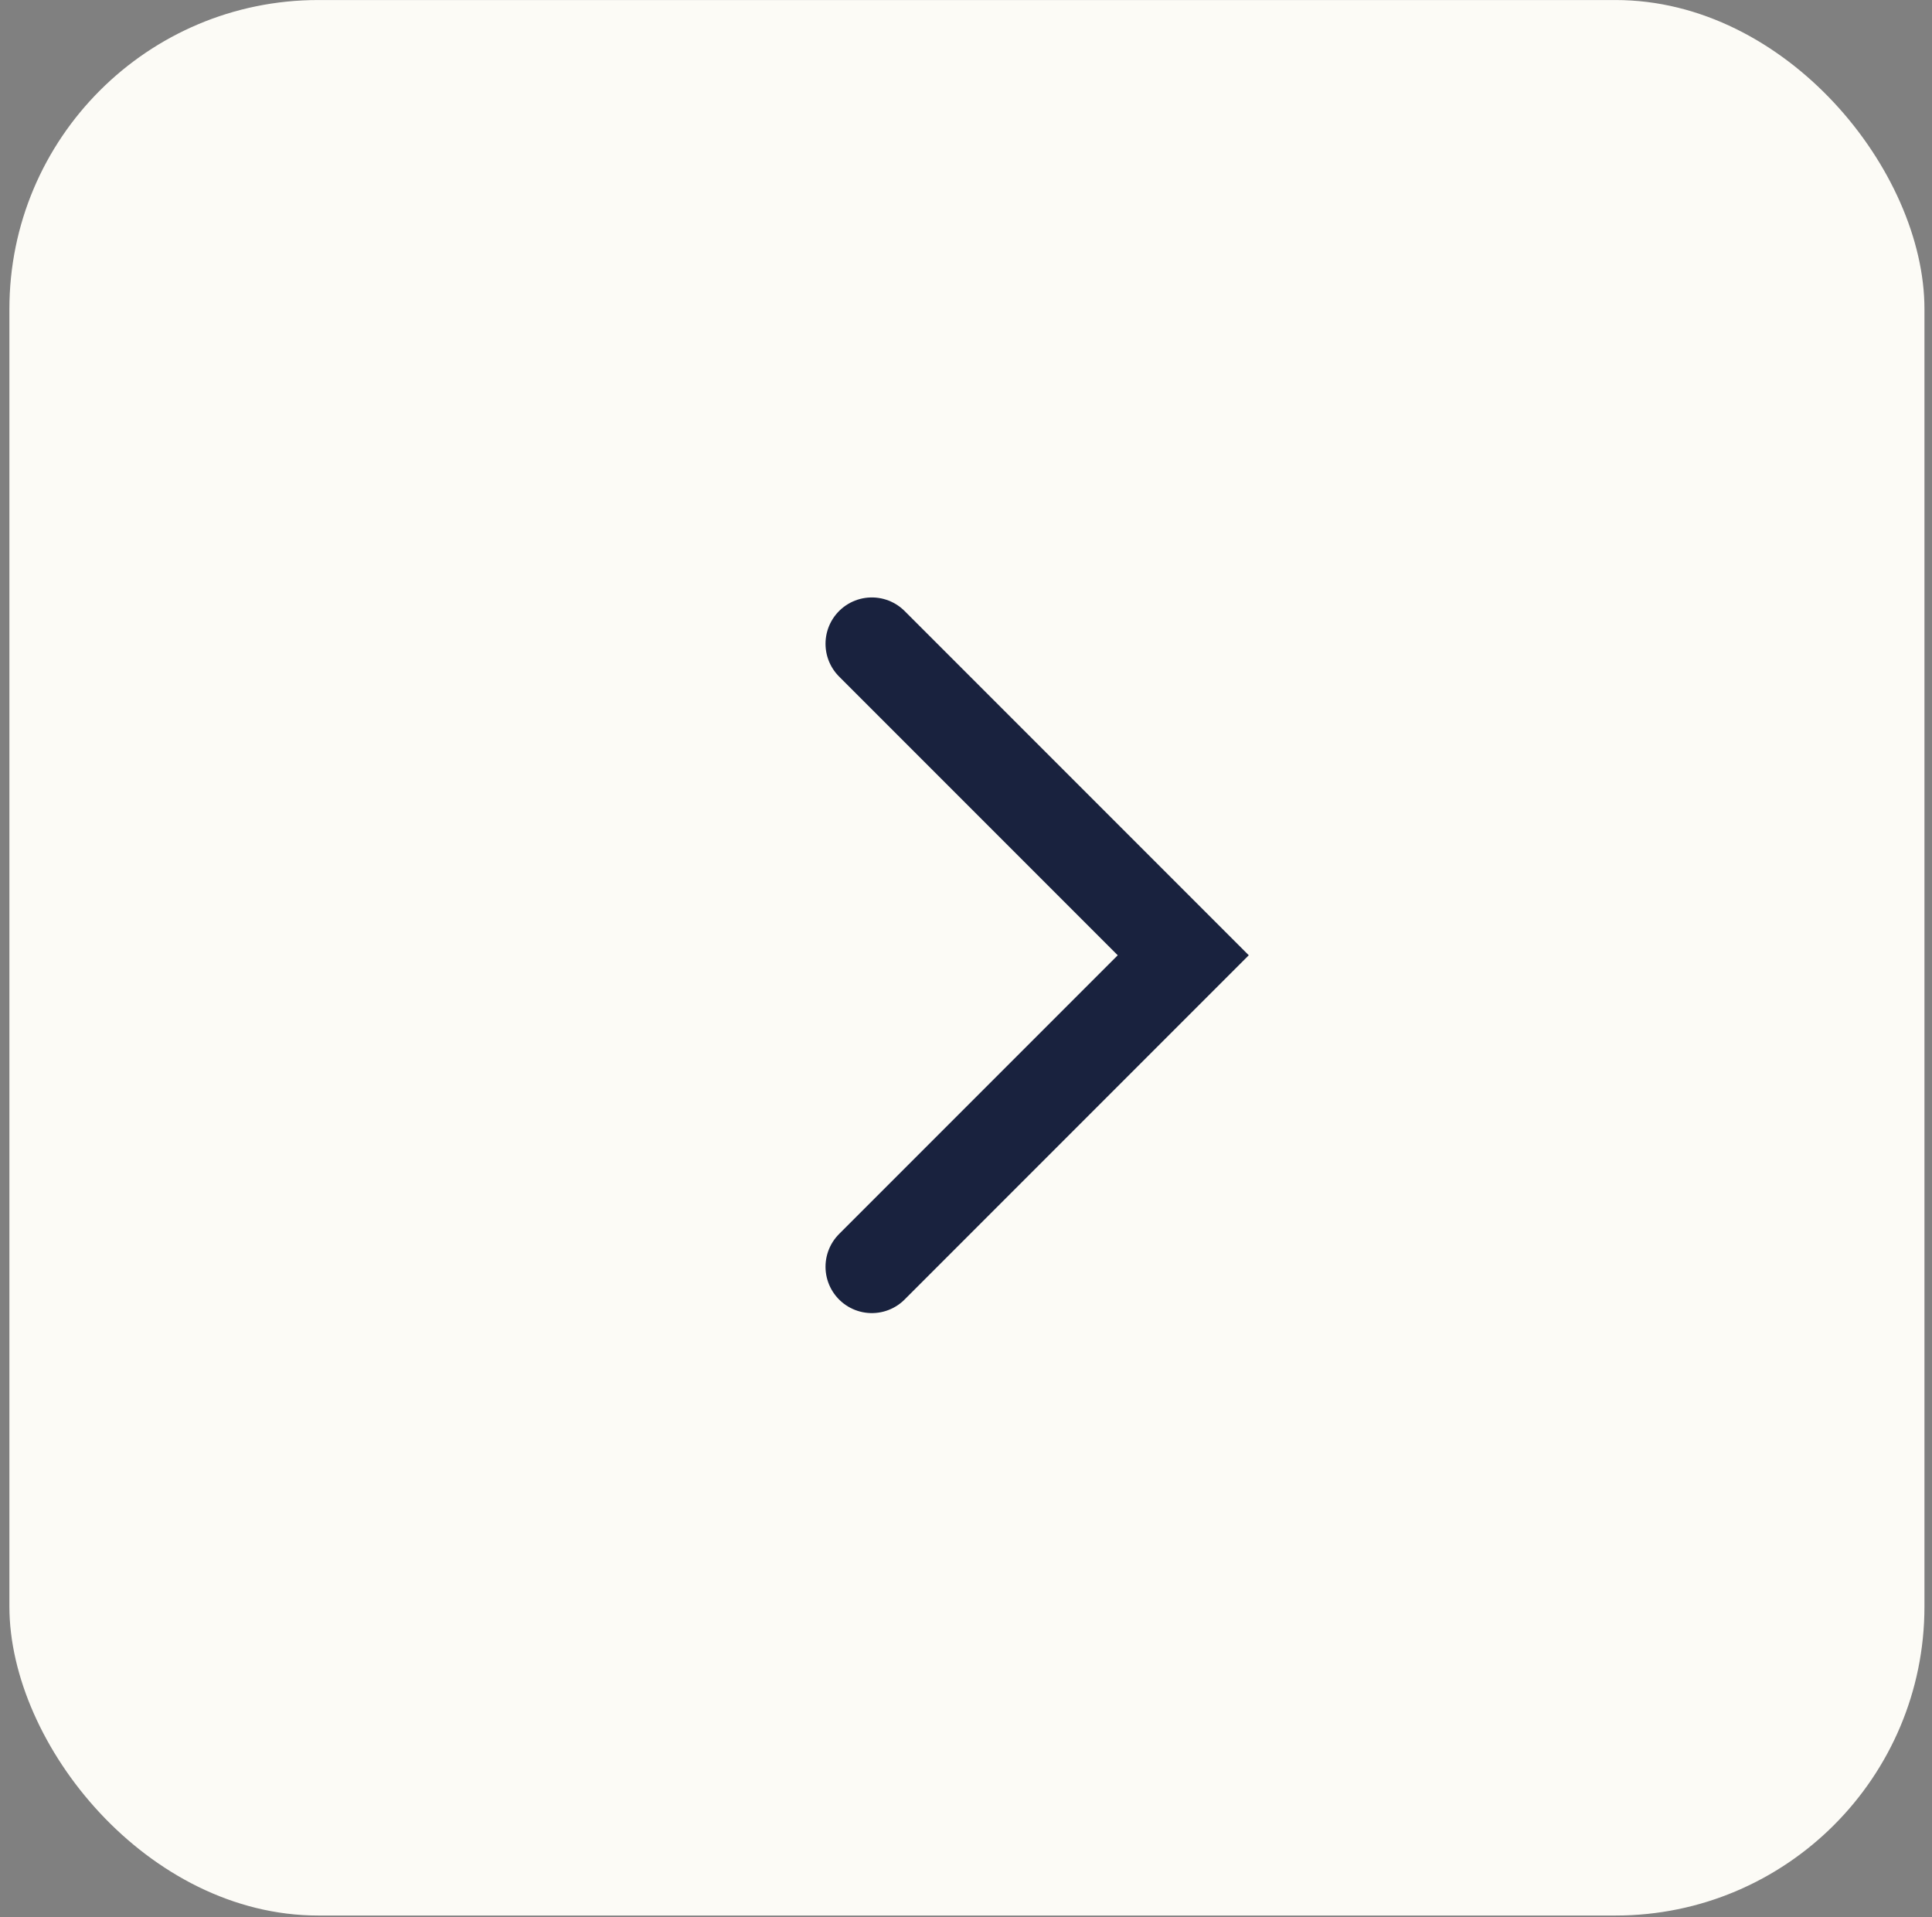
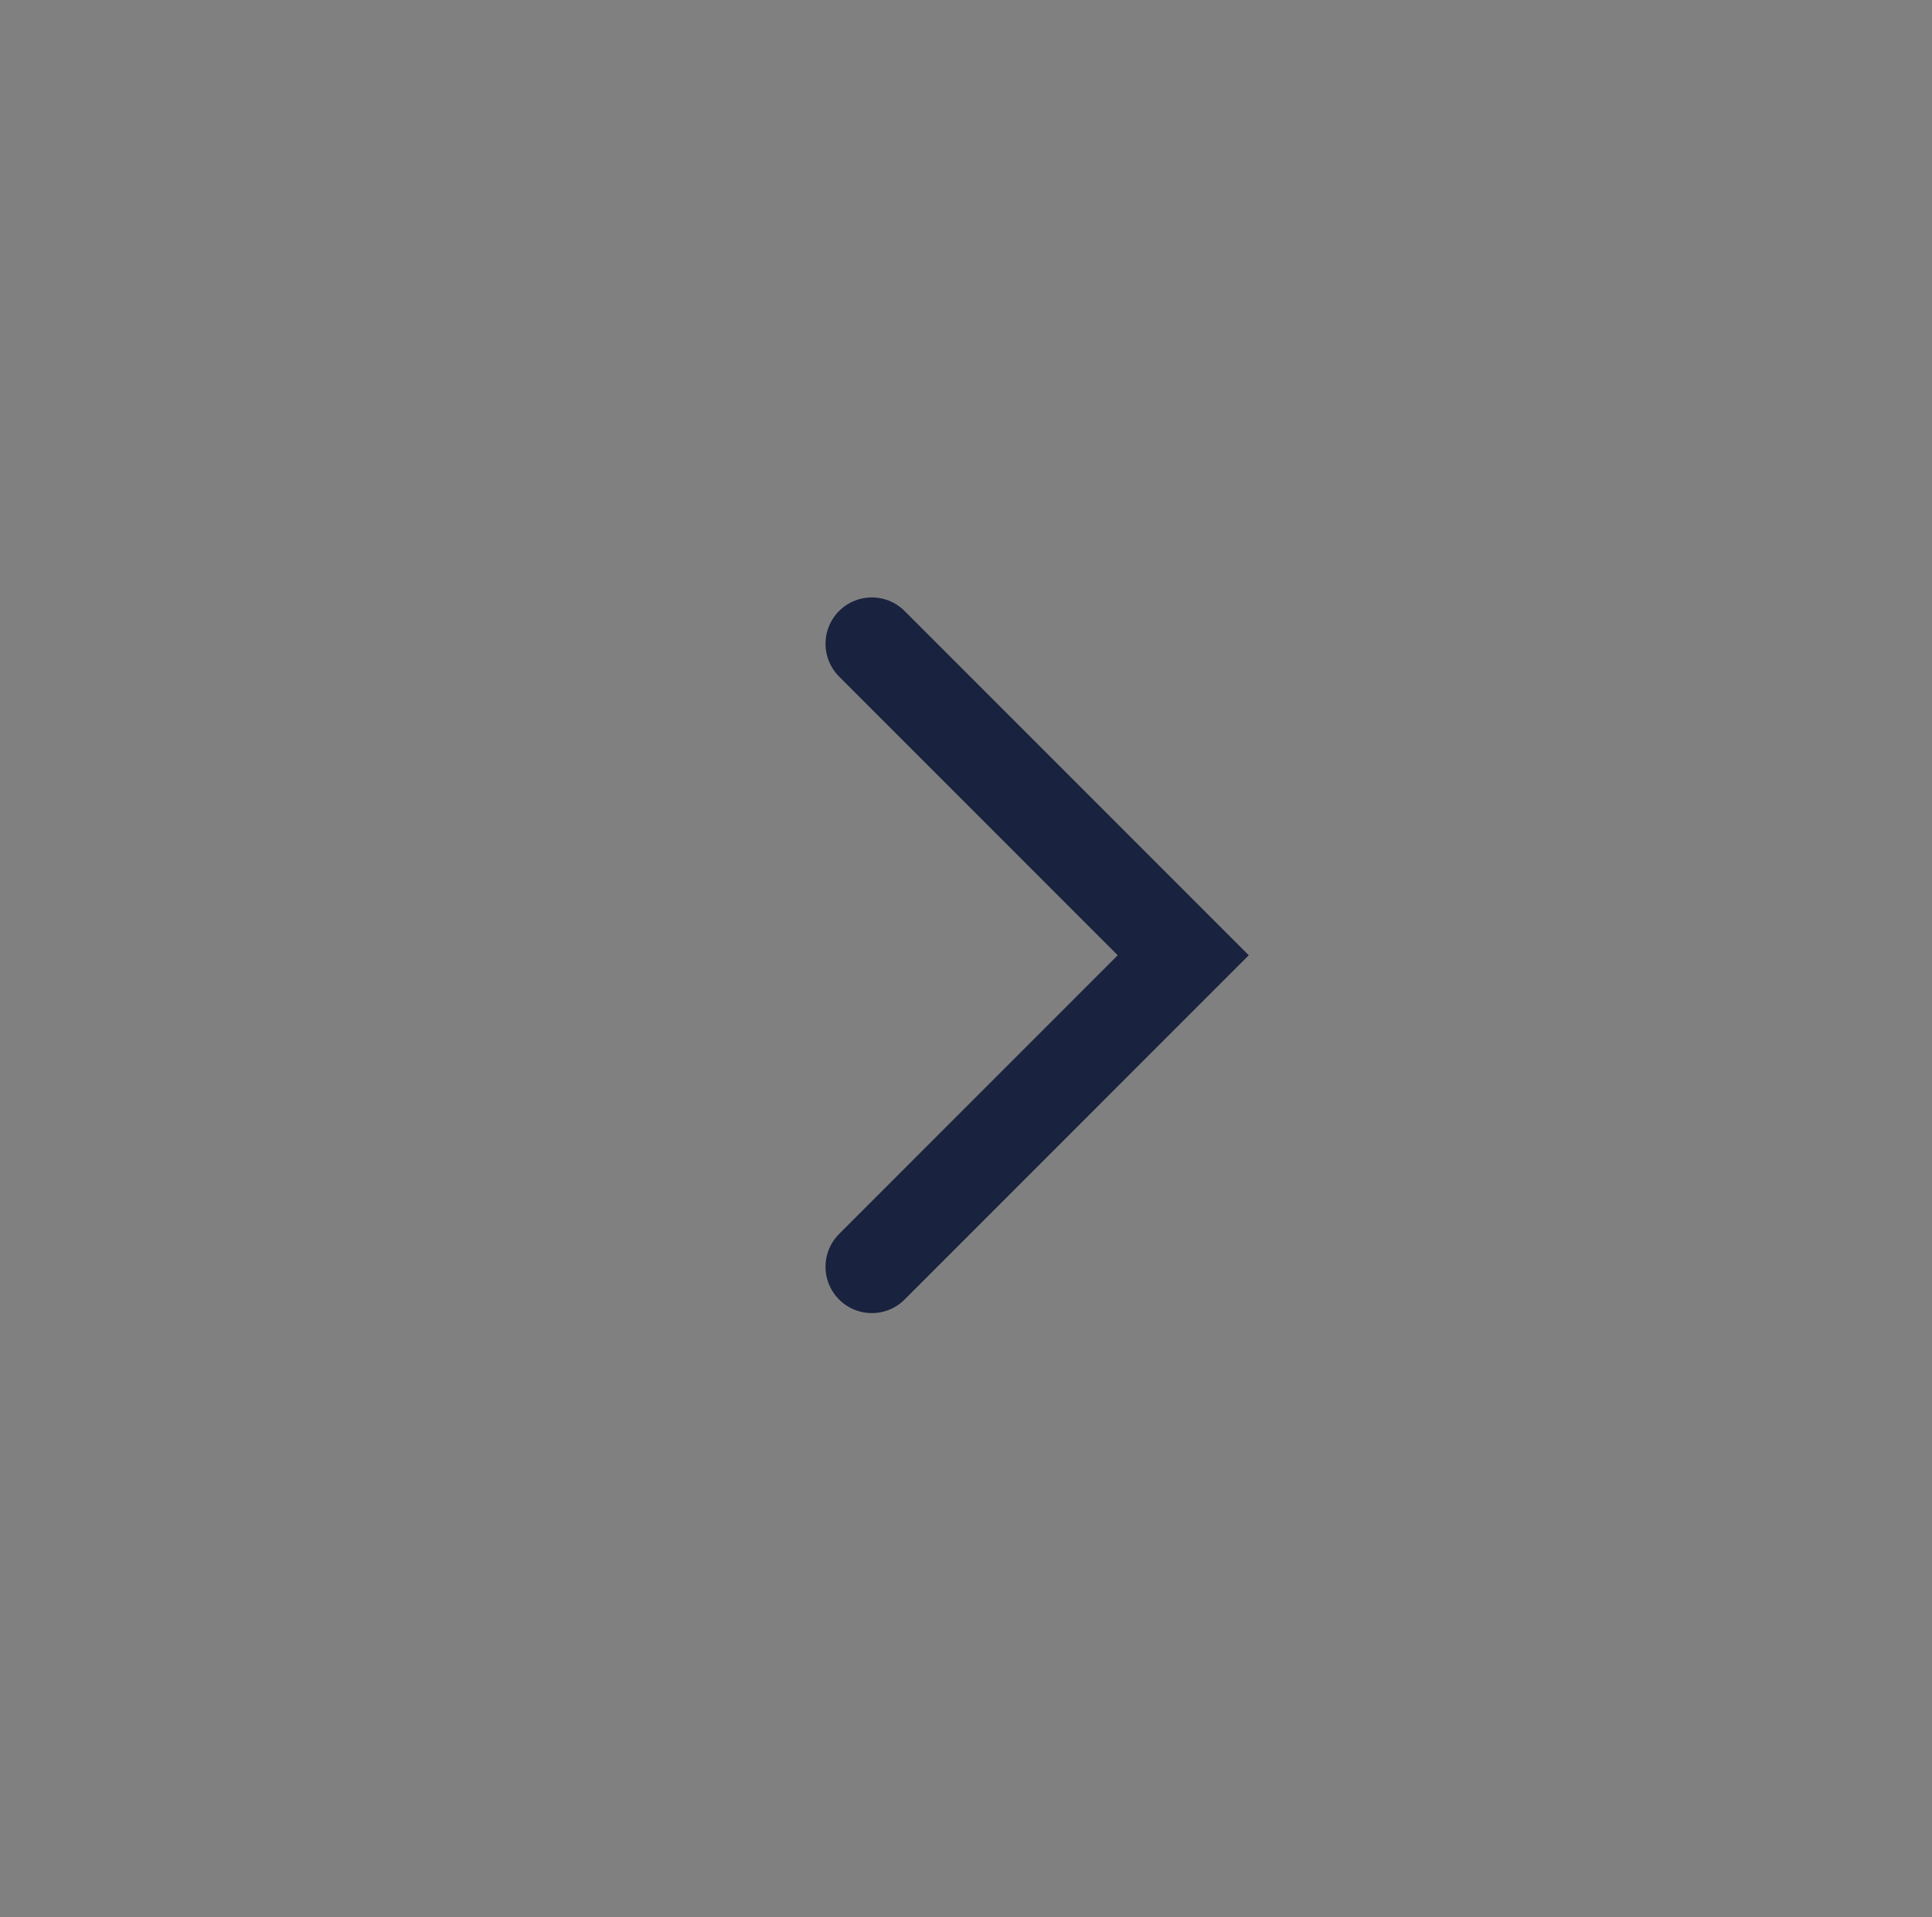
<svg xmlns="http://www.w3.org/2000/svg" width="128" height="127" viewBox="0 0 128 127" fill="none">
  <rect x="0" y="0" width="128" height="127" fill="#808080" stroke="none" />
-   <rect x="127.5" y="126.879" width="126.877" height="126.877" rx="20.464" transform="rotate(-180 127.5 126.879)" fill="#FCFBF6" />
  <path d="M57.762 83.906L78.394 63.274L57.762 42.642" stroke="#19223E" stroke-width="6.139" stroke-linecap="round" />
</svg>